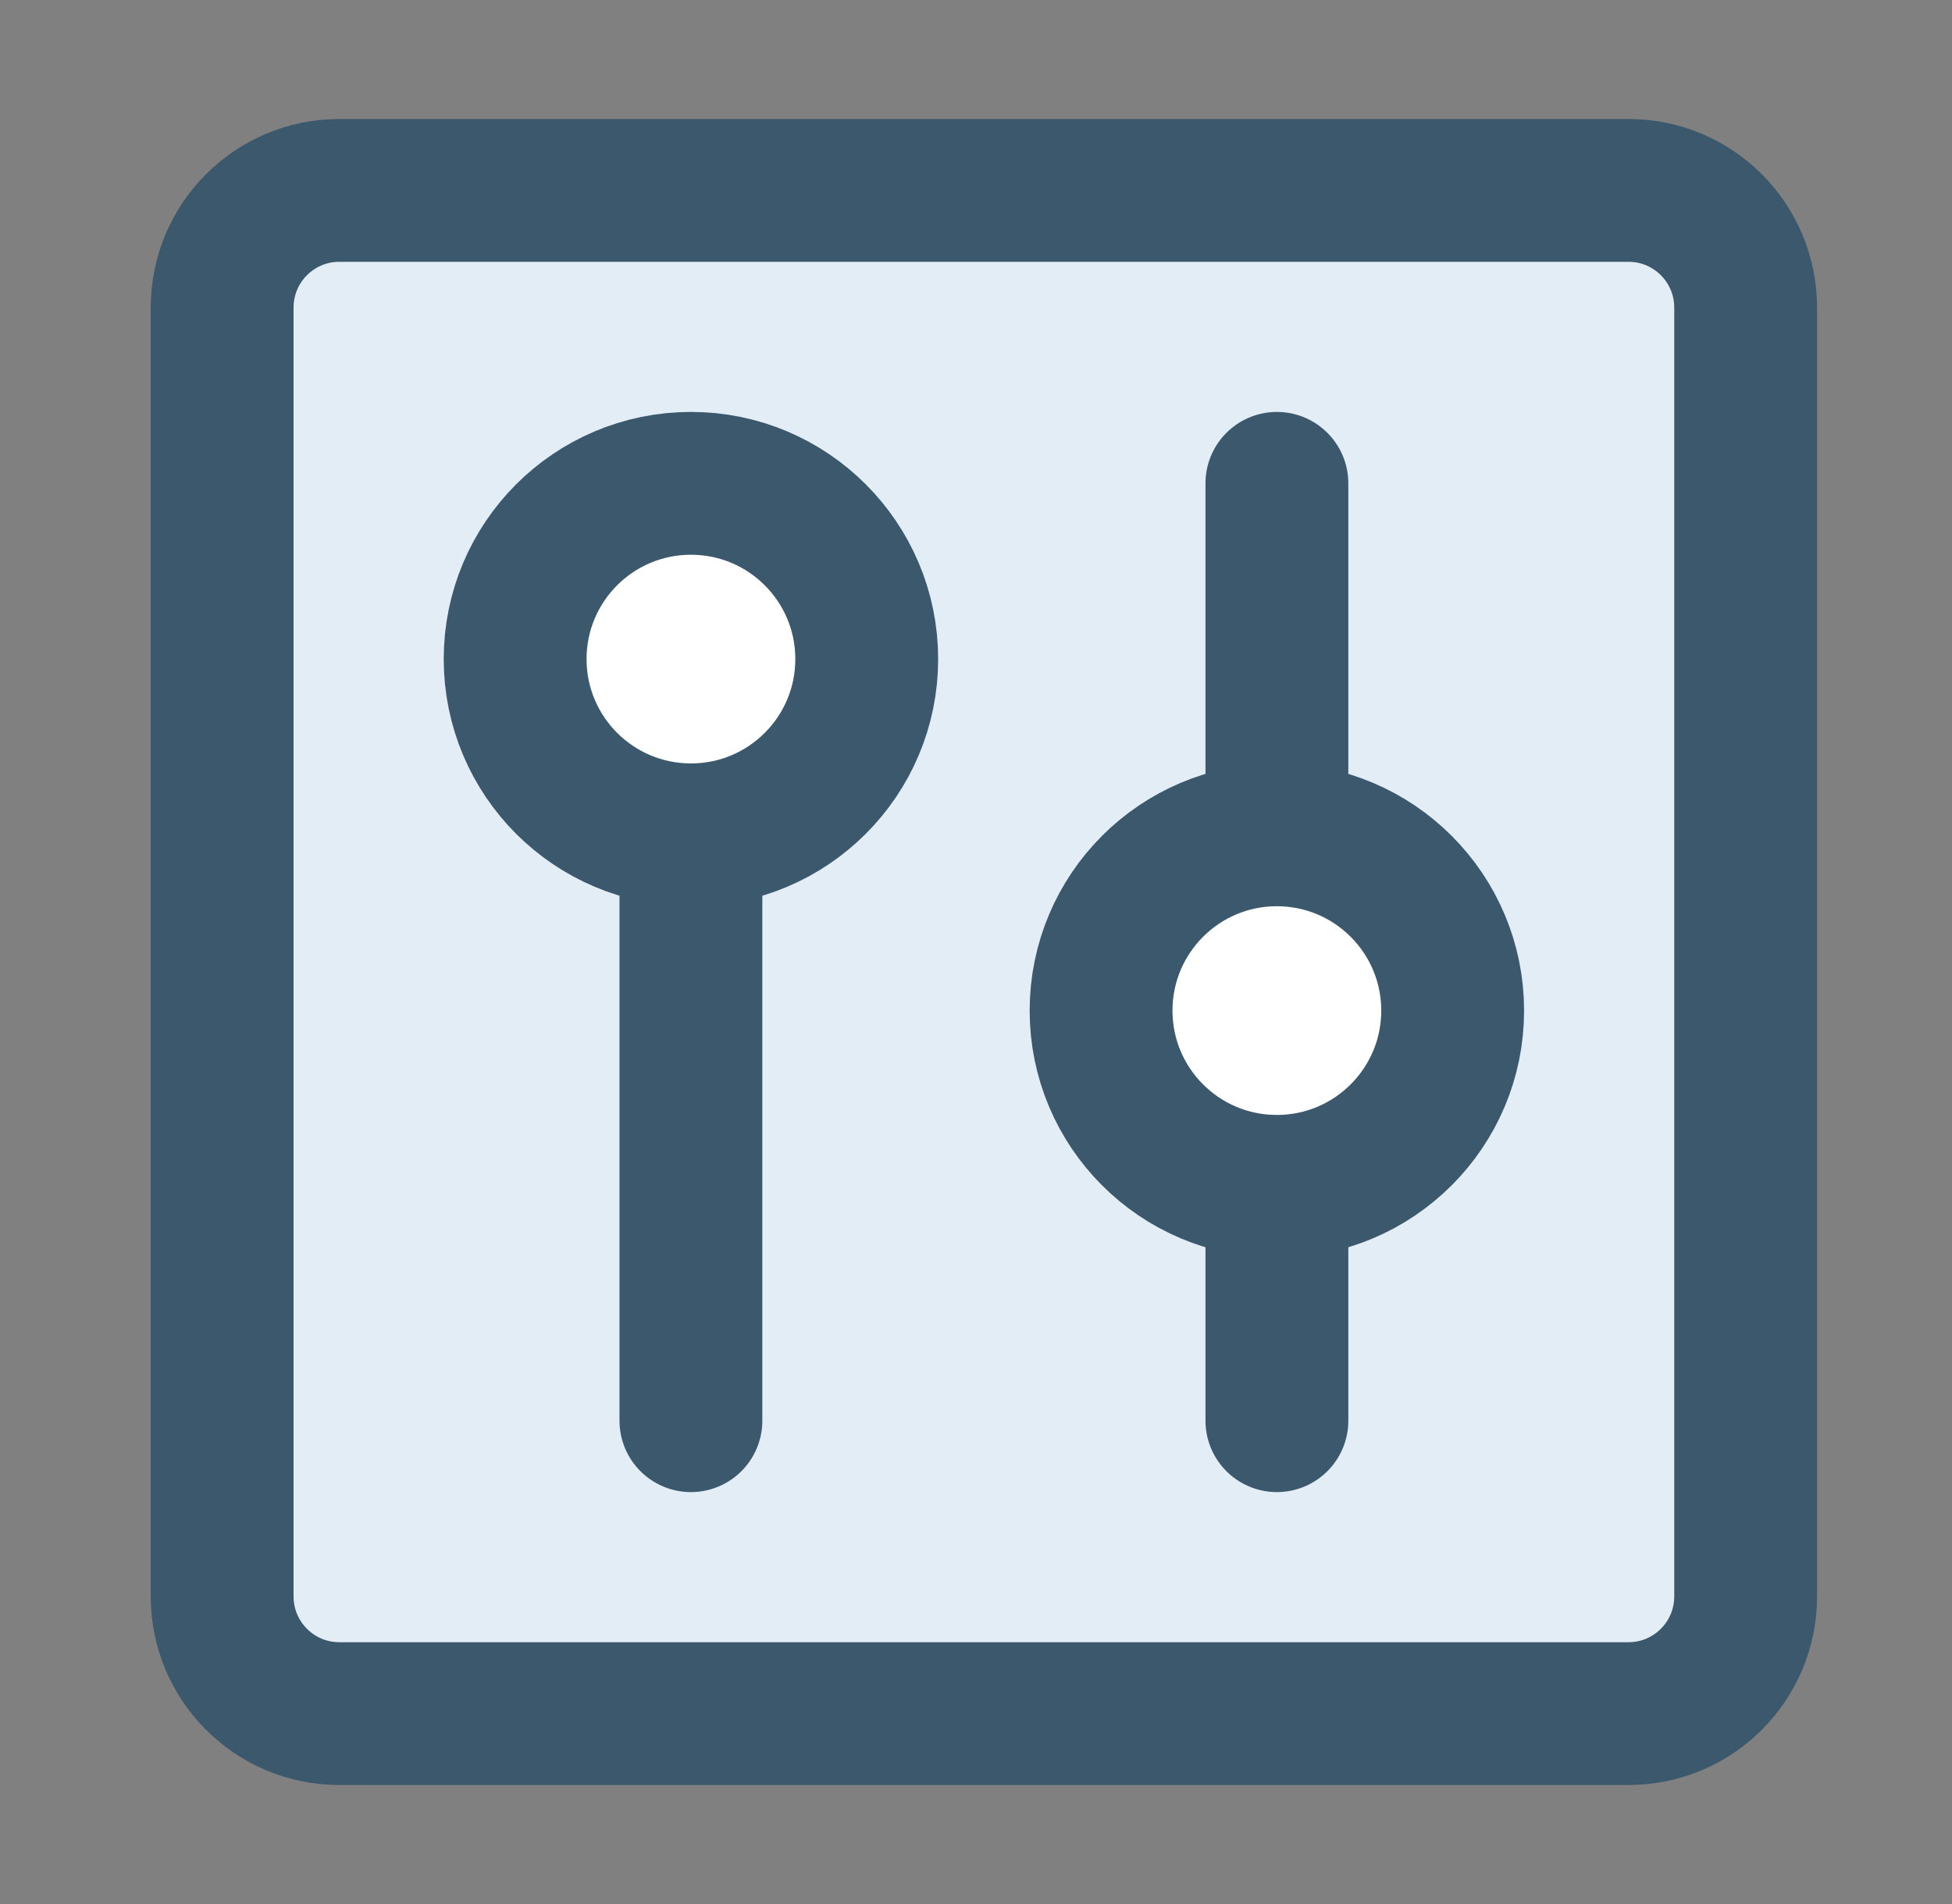
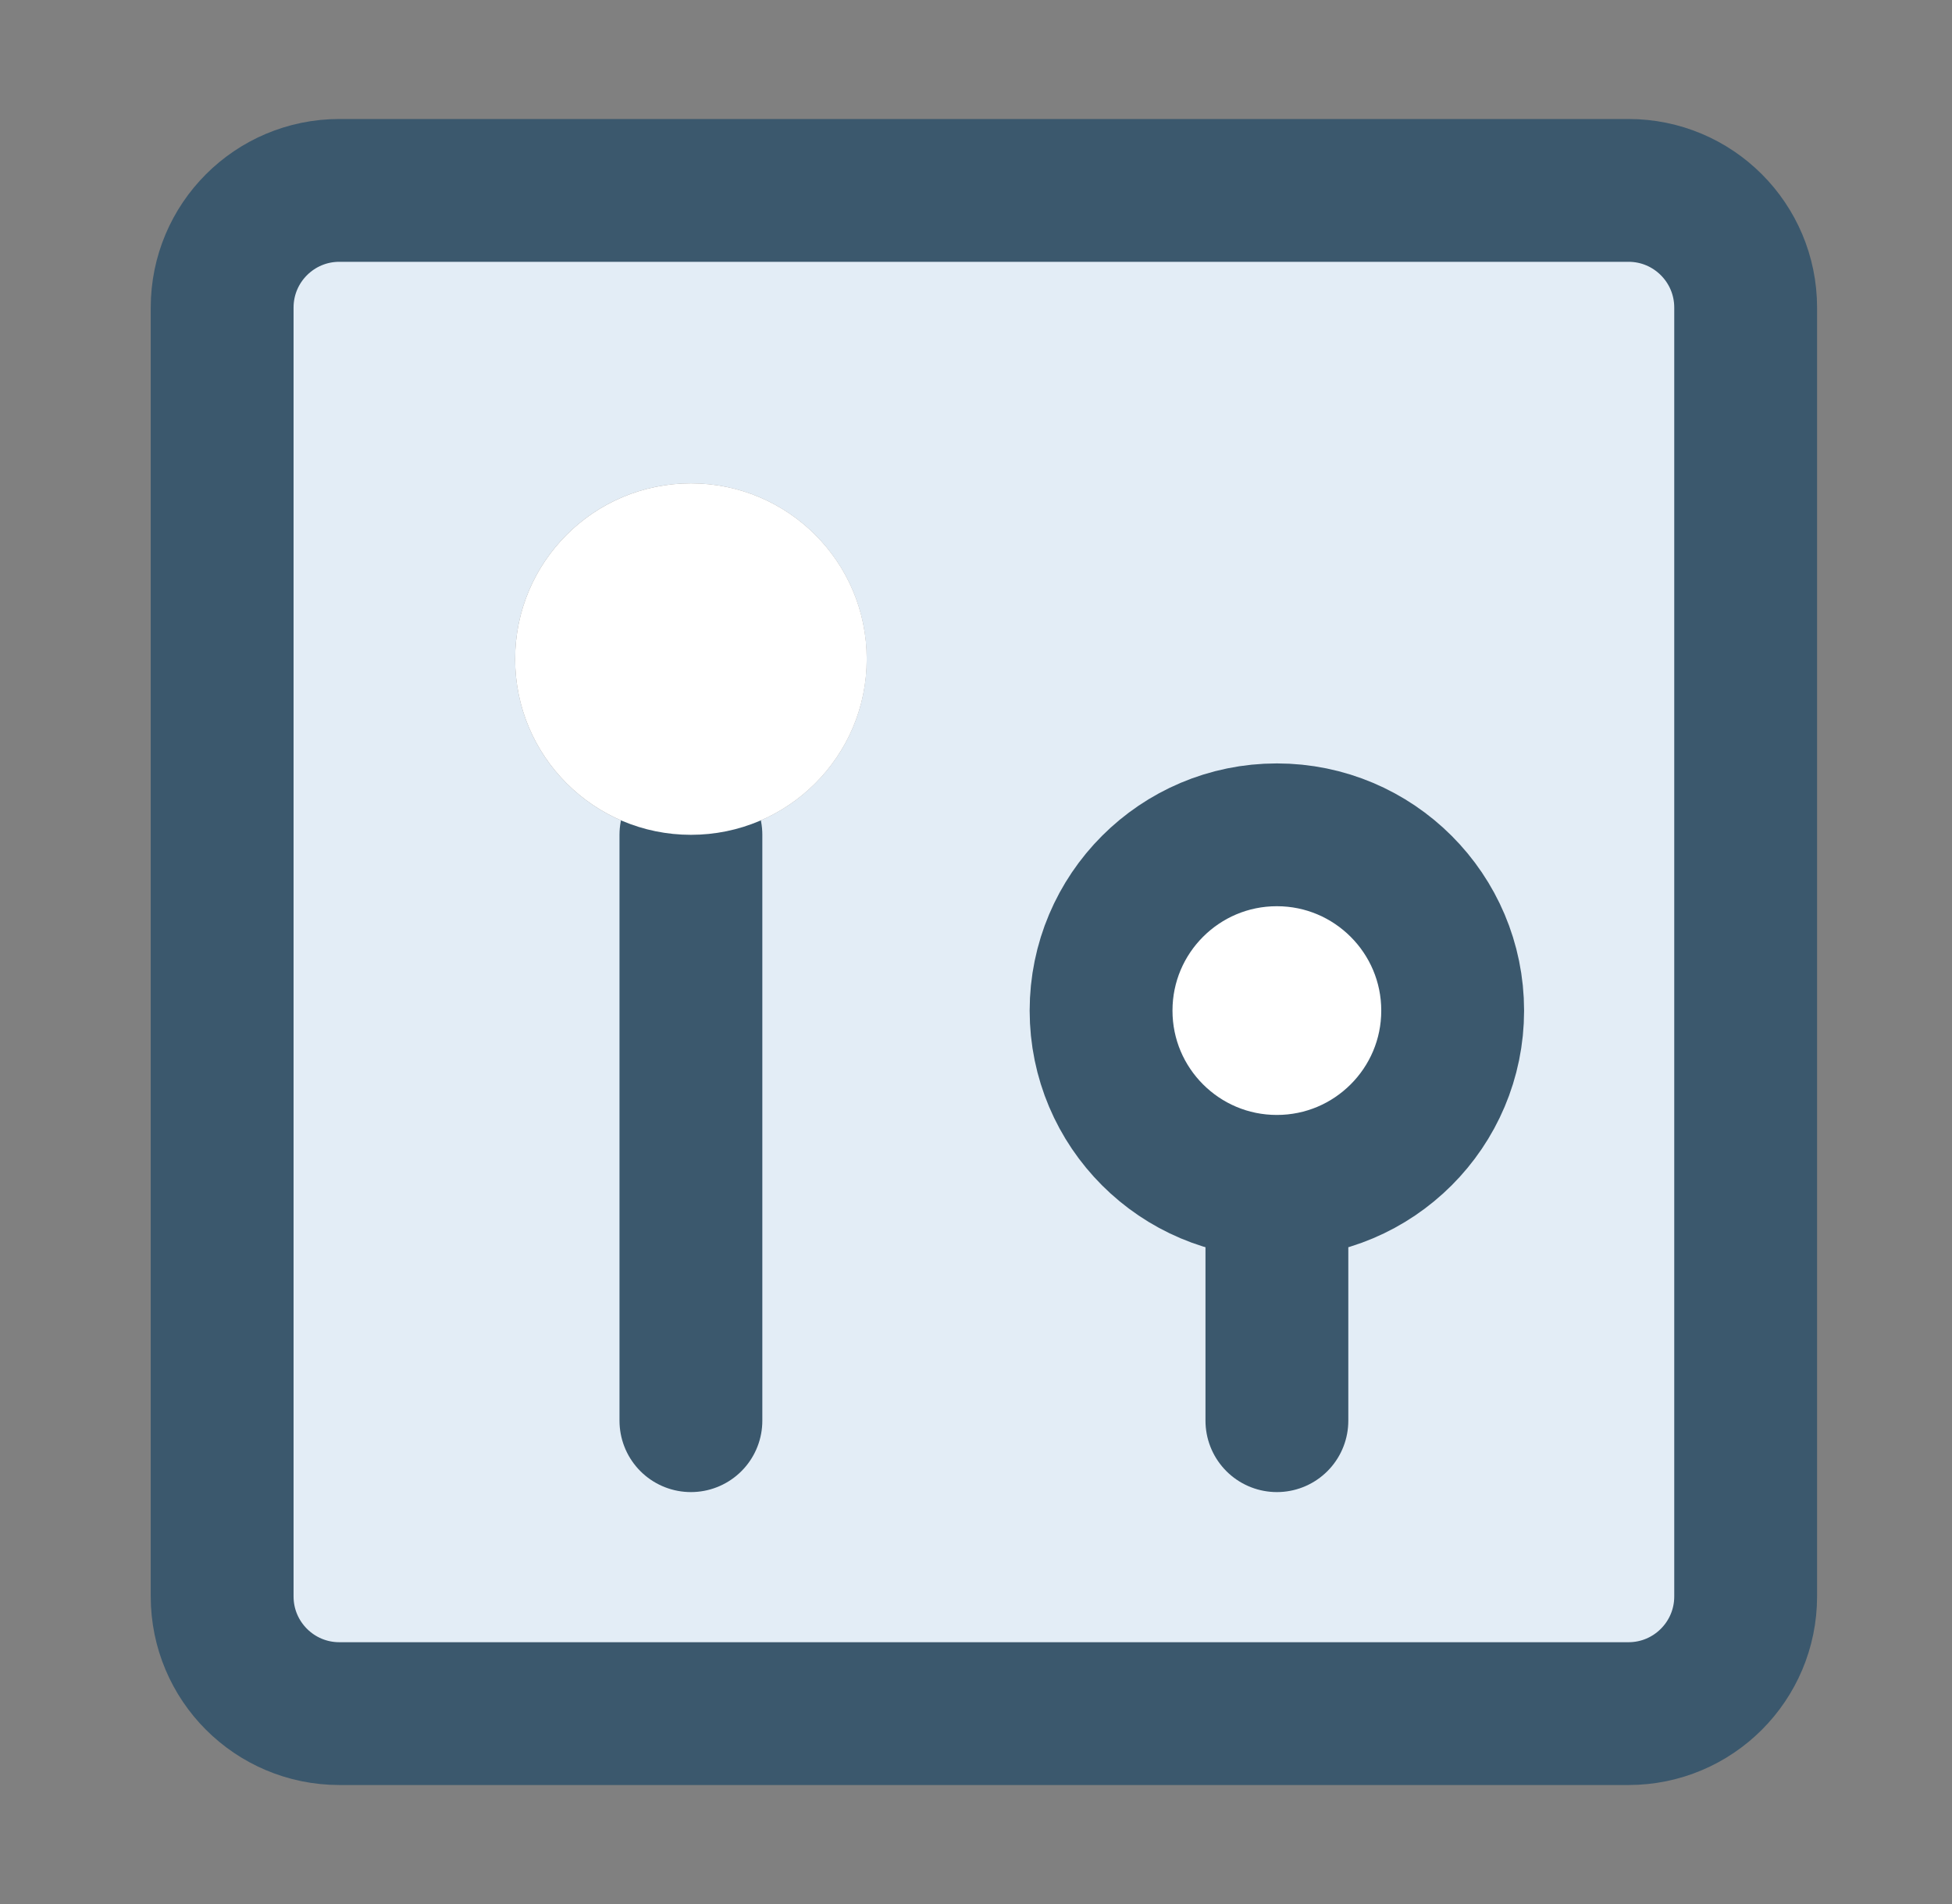
<svg xmlns="http://www.w3.org/2000/svg" width="41" height="40" viewBox="0 0 41 40" fill="none">
  <rect x="0" y="0" width="41" height="40" fill="#808080" stroke="none" />
  <path fill-rule="evenodd" clip-rule="evenodd" d="M4.666 33.538V6.462C4.666 5.102 5.768 4 7.128 4H34.205C35.564 4 36.666 5.102 36.666 6.462V33.538C36.666 34.898 35.564 36 34.205 36H7.128C5.768 36 4.666 34.898 4.666 33.538ZM14.512 17.538C16.551 17.538 18.204 15.885 18.204 13.846C18.204 11.807 16.551 10.154 14.512 10.154C12.473 10.154 10.82 11.807 10.82 13.846C10.82 15.885 12.473 17.538 14.512 17.538ZM26.82 24.923C28.859 24.923 30.512 23.27 30.512 21.231C30.512 19.192 28.859 17.538 26.82 17.538C24.781 17.538 23.128 19.192 23.128 21.231C23.128 23.27 24.781 24.923 26.82 24.923Z" fill="#E3EDF6" />
  <path d="M4.666 6.462V33.538C4.666 34.898 5.768 36 7.128 36H34.205C35.564 36 36.666 34.898 36.666 33.538V6.462C36.666 5.102 35.564 4 34.205 4H7.128C5.768 4 4.666 5.102 4.666 6.462Z" stroke="#3B586D" stroke-width="3" stroke-linecap="round" stroke-linejoin="round" />
  <path d="M14.512 29.846V17.538" stroke="#3B586D" stroke-width="3" stroke-linecap="round" stroke-linejoin="round" />
-   <path d="M26.82 10.154V17.538" stroke="#3B586D" stroke-width="3" stroke-linecap="round" stroke-linejoin="round" />
  <path d="M26.82 24.923V29.846" stroke="#3B586D" stroke-width="3" stroke-linecap="round" stroke-linejoin="round" />
  <path d="M14.513 17.538C16.552 17.538 18.205 15.885 18.205 13.846C18.205 11.807 16.552 10.154 14.513 10.154C12.473 10.154 10.82 11.807 10.82 13.846C10.82 15.885 12.473 17.538 14.513 17.538Z" fill="white" />
  <path d="M26.819 24.923C28.858 24.923 30.512 23.27 30.512 21.231C30.512 19.192 28.858 17.538 26.819 17.538C24.78 17.538 23.127 19.192 23.127 21.231C23.127 23.27 24.78 24.923 26.819 24.923Z" fill="white" />
-   <path d="M14.513 17.538C16.552 17.538 18.205 15.885 18.205 13.846C18.205 11.807 16.552 10.154 14.513 10.154C12.473 10.154 10.82 11.807 10.82 13.846C10.82 15.885 12.473 17.538 14.513 17.538Z" stroke="#3B586D" stroke-width="3" stroke-linecap="round" stroke-linejoin="round" />
  <path d="M26.819 24.923C28.858 24.923 30.512 23.27 30.512 21.231C30.512 19.192 28.858 17.538 26.819 17.538C24.78 17.538 23.127 19.192 23.127 21.231C23.127 23.27 24.78 24.923 26.819 24.923Z" stroke="#3B586D" stroke-width="3" stroke-linecap="round" stroke-linejoin="round" />
</svg>